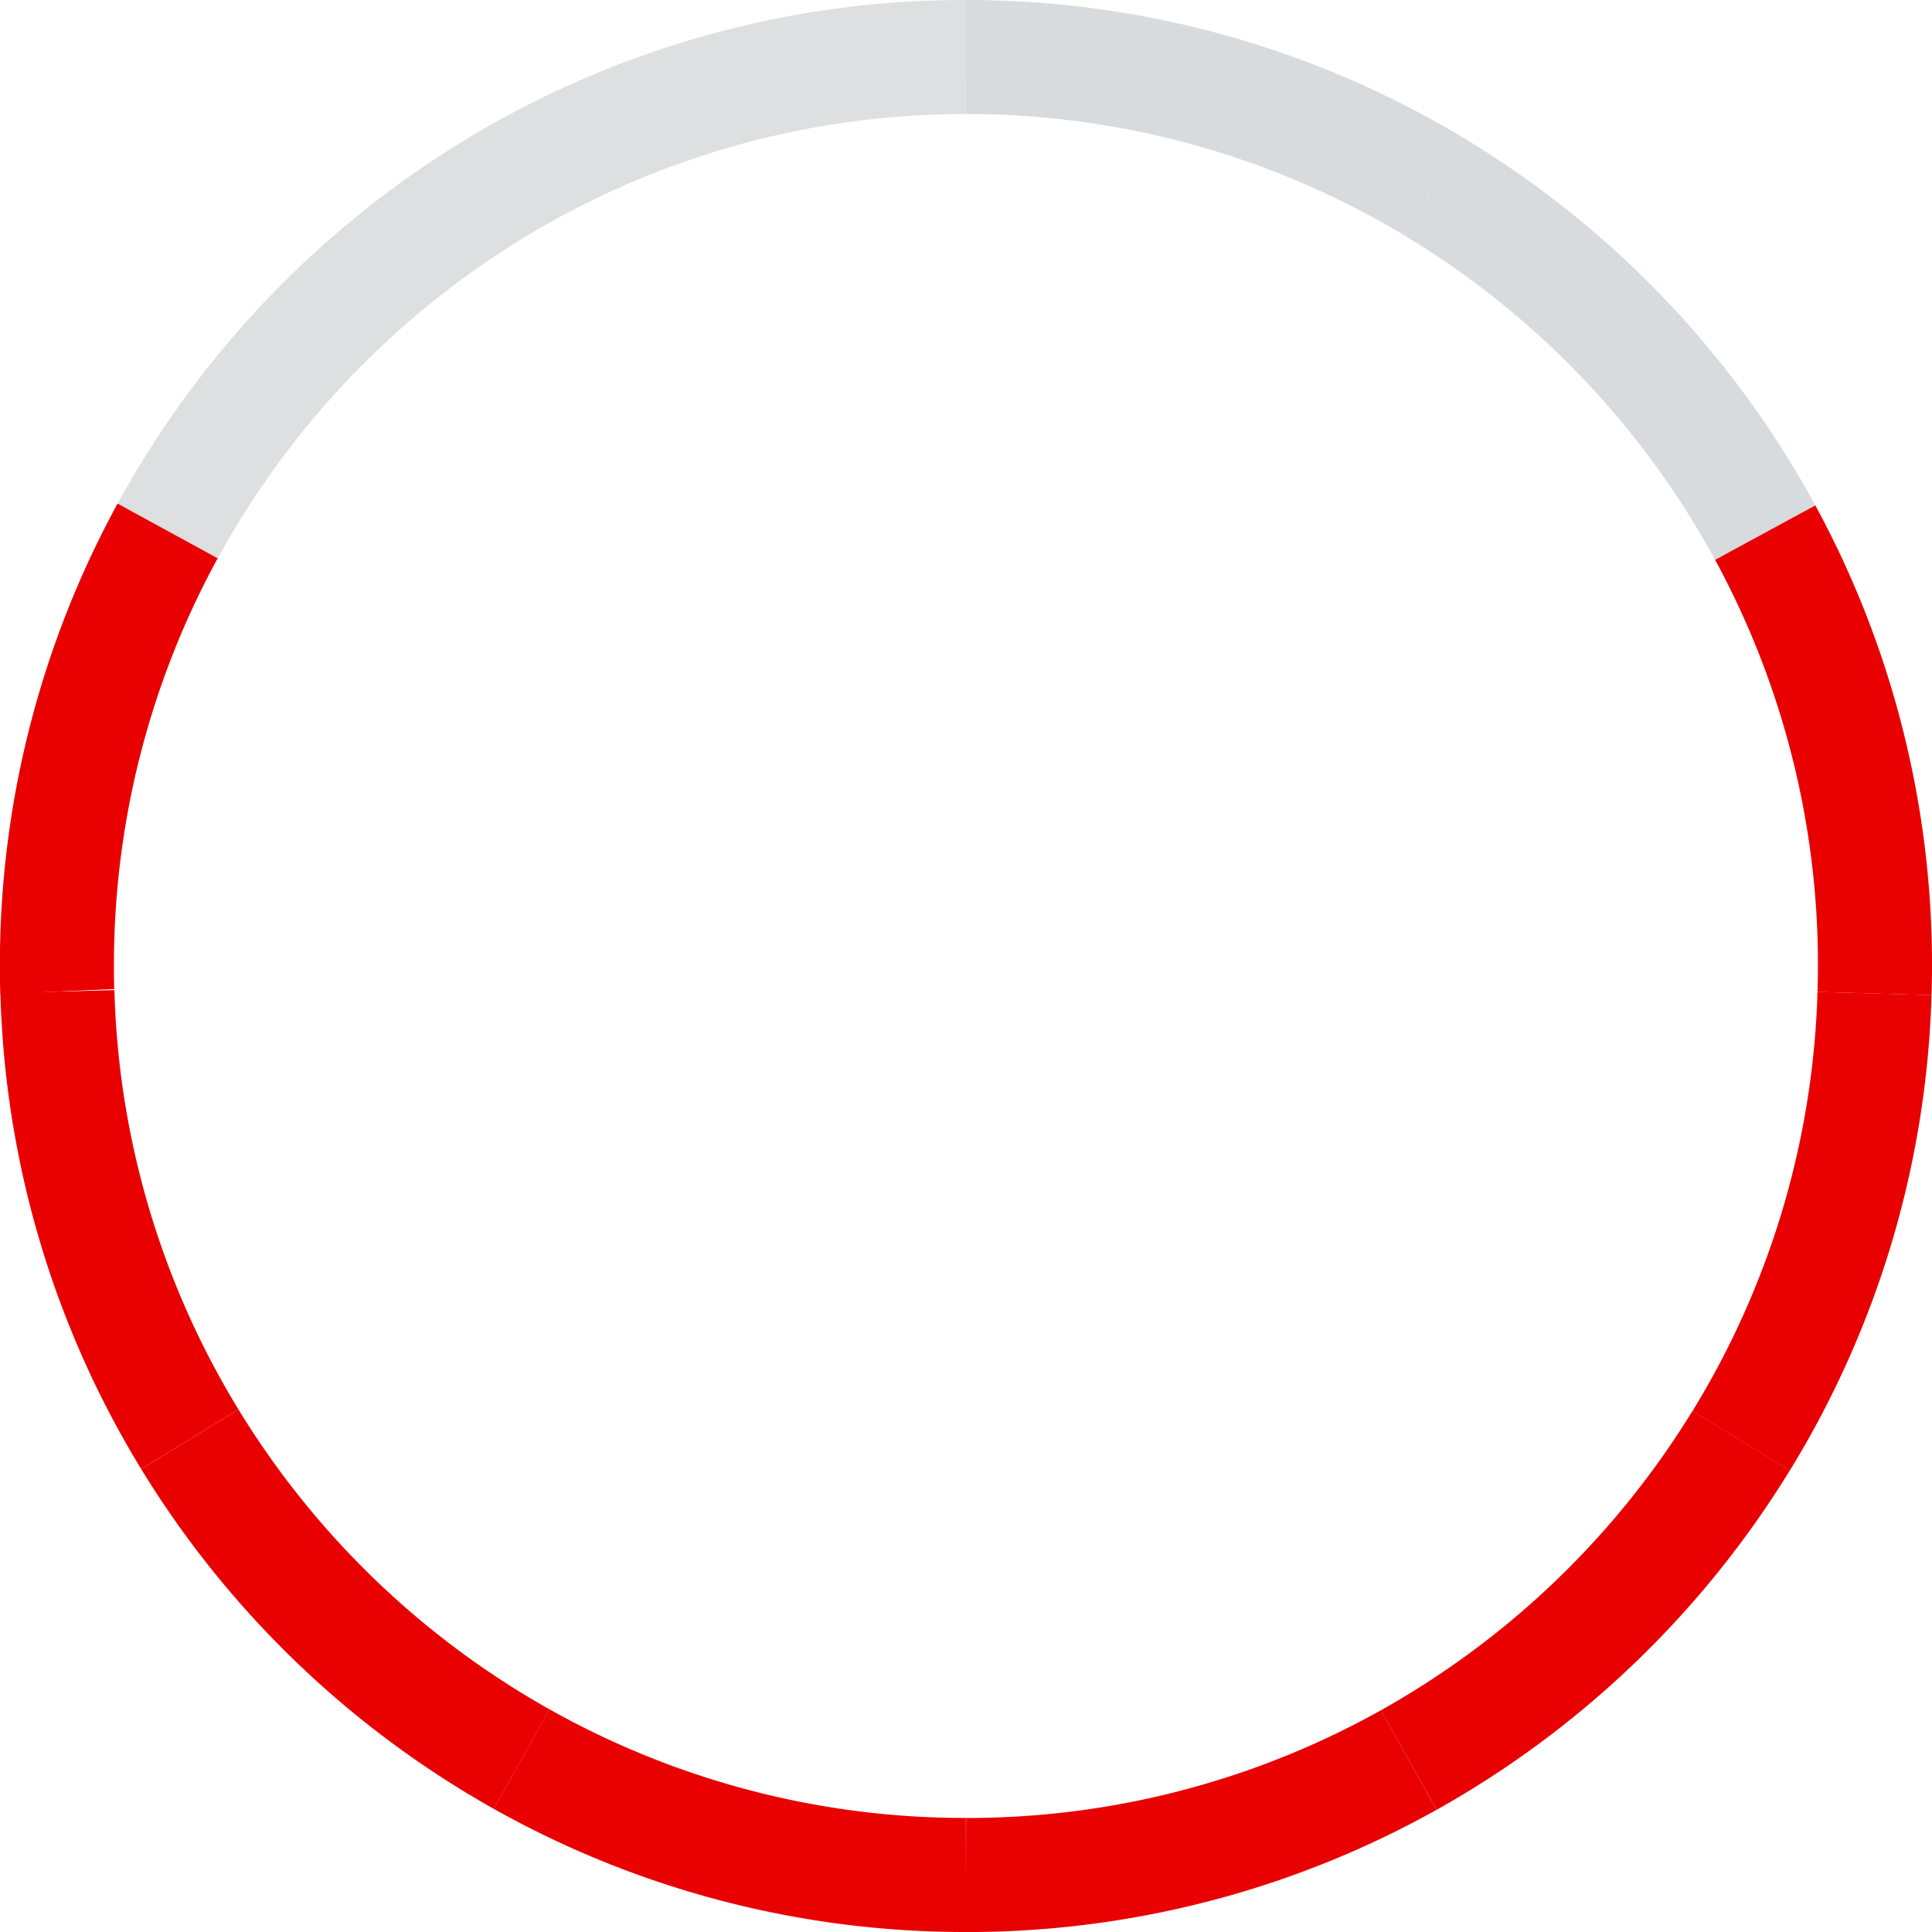
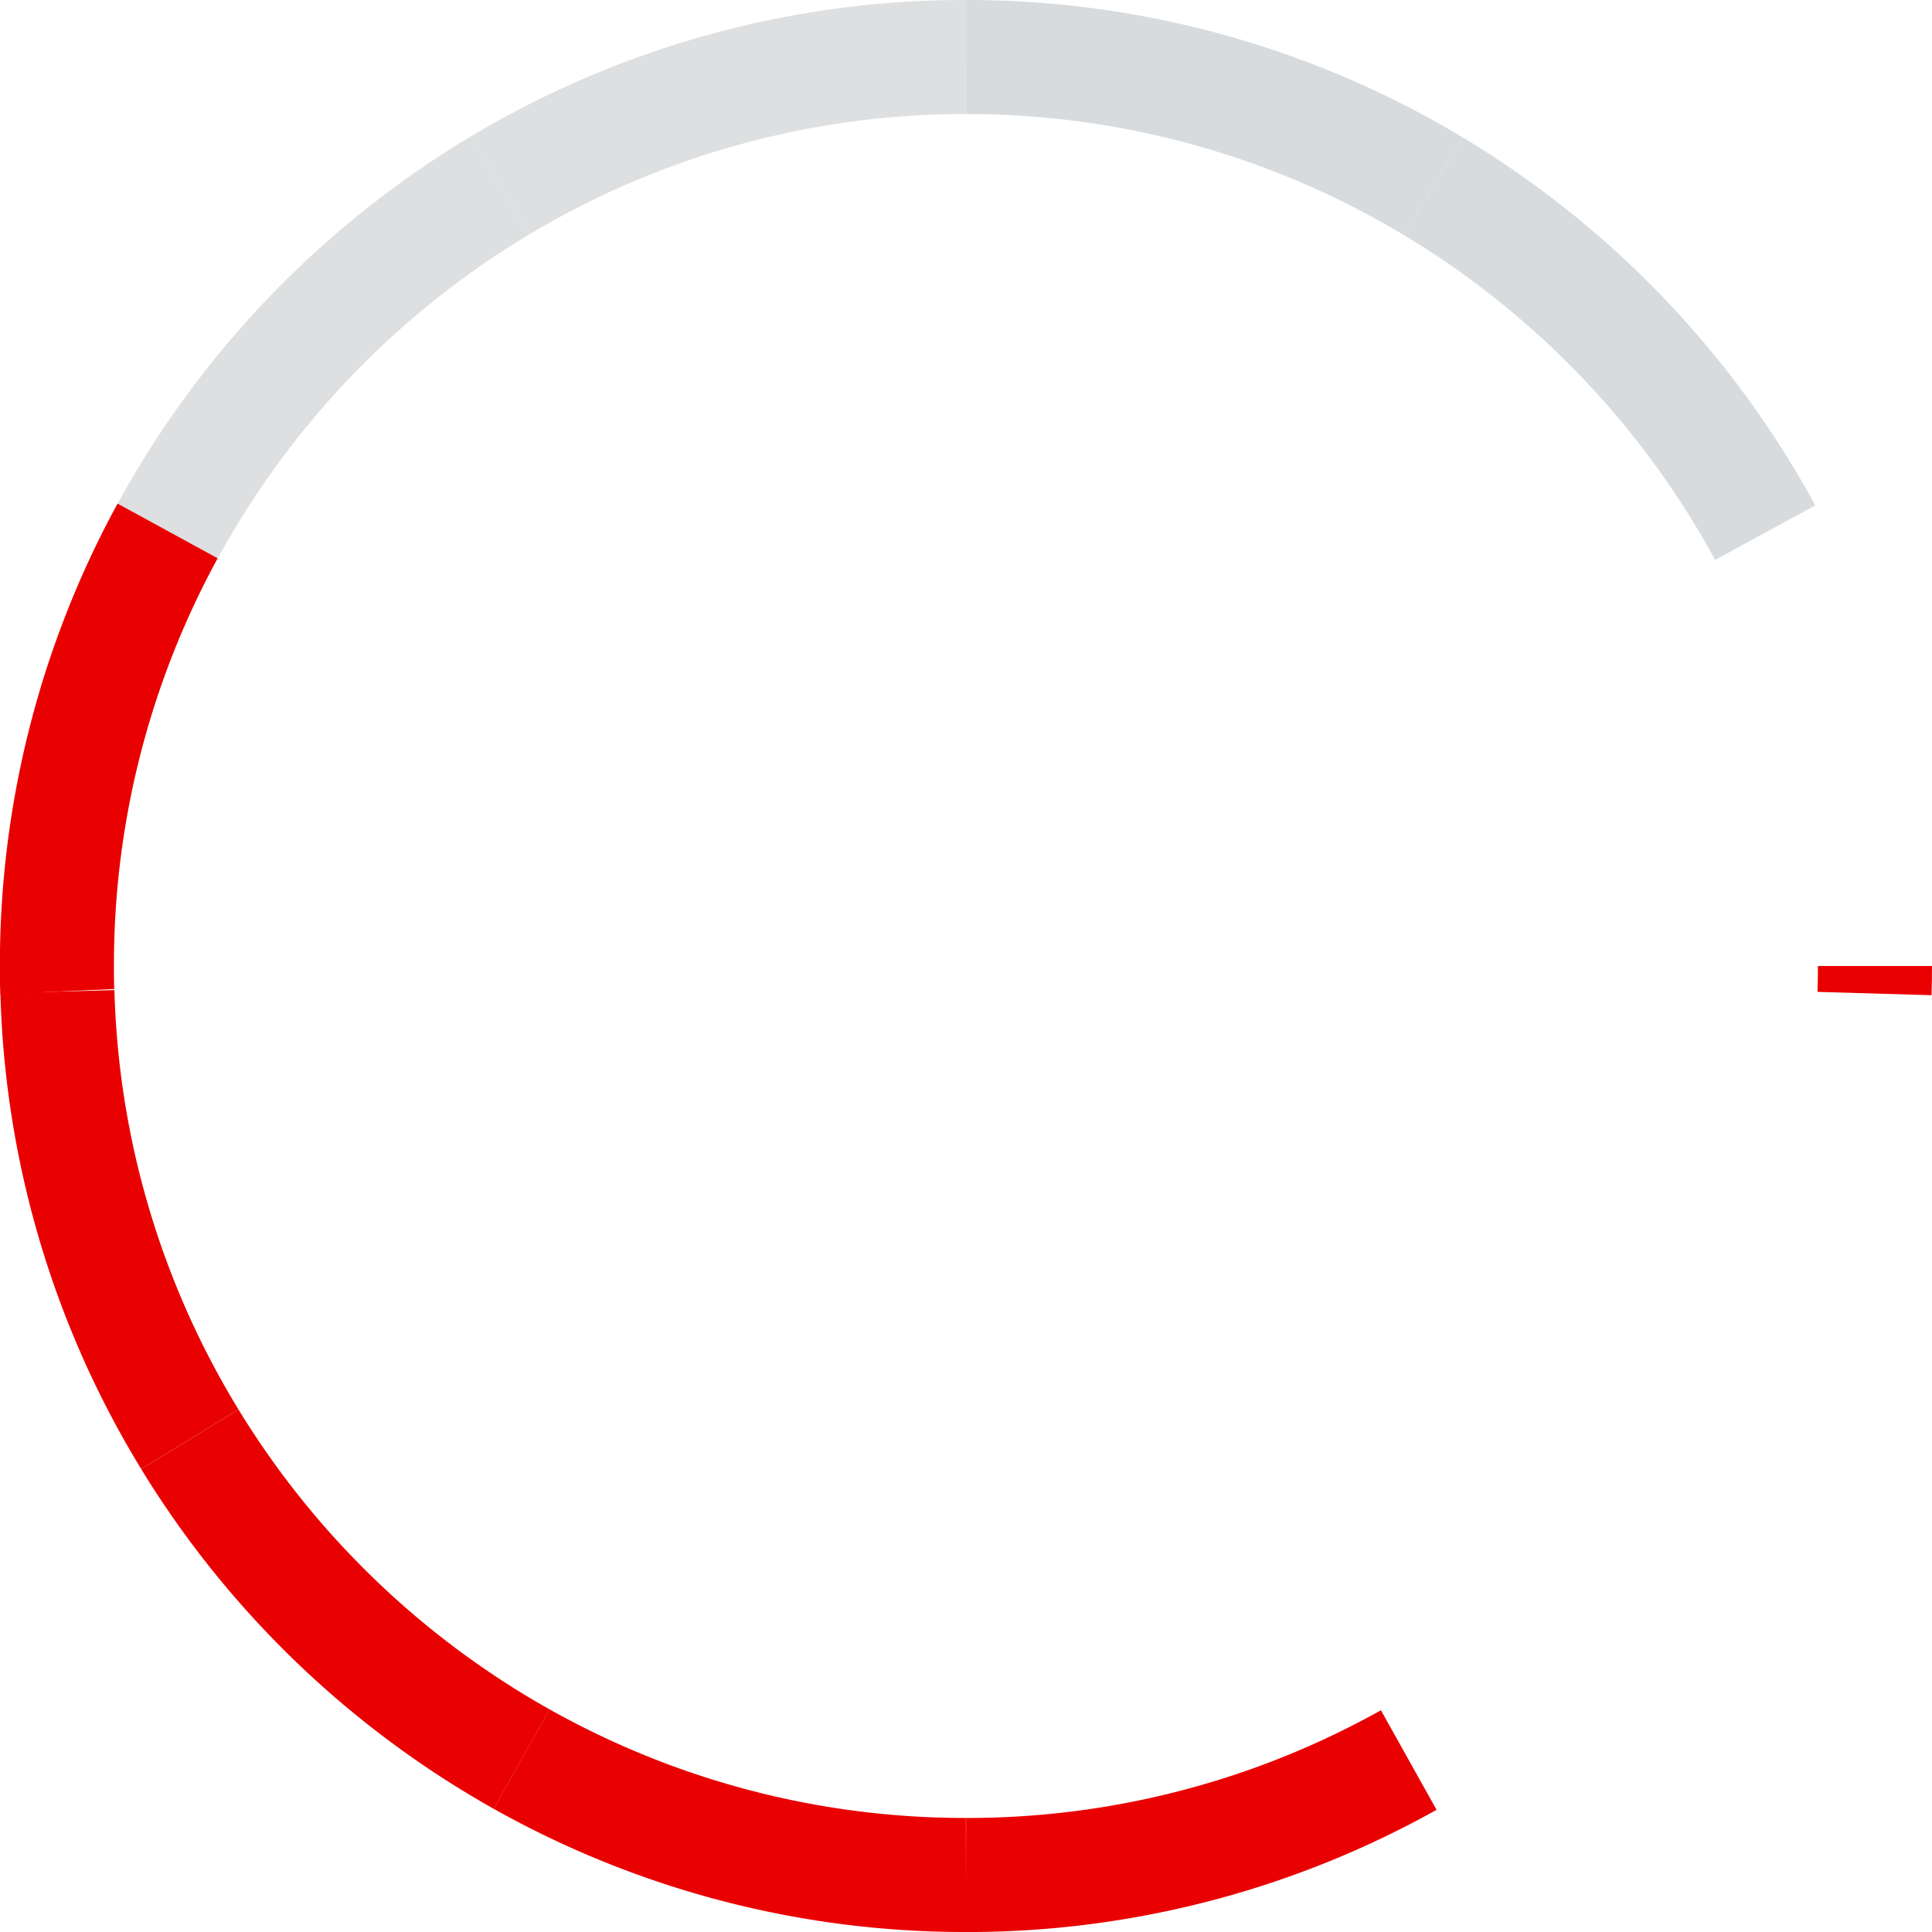
<svg xmlns="http://www.w3.org/2000/svg" width="50.817" height="50.818" viewBox="0 0 50.817 50.818">
  <defs>
    <style>.a,.b,.c{fill:none;}.a{stroke:#d8dbde;}.a,.b,.c,.d{stroke-miterlimit:10;stroke-width:3px;}.b,.d{stroke:#dddfe0;}.c{stroke:#e90000;}.d{fill:#d3d6d9;}</style>
  </defs>
  <g transform="translate(-817.182 -2334.182)">
    <g transform="translate(652.991 2097.451)">
      <path class="a" d="M358.53,264.631a24.024,24.024,0,0,0-8.728-9.11" transform="translate(-147.909 -13.89)" />
      <path class="b" d="M189.247,255.389a24.022,24.022,0,0,0-8.747,9.092" transform="translate(-11.897 -13.784)" />
      <path class="c" d="M168.6,301.625a23.8,23.8,0,0,0-2.912,11.443c0,.225,0,.45.01.673" transform="translate(0 -50.929)" />
      <path class="d" d="M237.235,238.231a23.8,23.8,0,0,0-12.249,3.374" transform="translate(-47.636 0)" />
      <path class="a" d="M299.575,241.631a23.8,23.8,0,0,0-12.293-3.4" transform="translate(-97.682 0)" />
-       <path class="c" d="M397.064,313.973c.007-.24.012-.482.012-.724a23.8,23.8,0,0,0-2.887-11.4" transform="translate(-183.568 -51.109)" />
+       <path class="c" d="M397.064,313.973c.007-.24.012-.482.012-.724" transform="translate(-183.568 -51.109)" />
      <path class="c" d="M183.454,423.127a24.025,24.025,0,0,0,8.729,8.413" transform="translate(-14.27 -148.539)" />
      <path class="c" d="M165.742,363.247a23.781,23.781,0,0,0,3.483,11.774" transform="translate(-0.041 -100.434)" />
      <path class="c" d="M287.282,469.059a23.8,23.8,0,0,0,11.645-3.024" transform="translate(-97.682 -183.01)" />
      <path class="c" d="M227.844,465.91a23.8,23.8,0,0,0,11.687,3.048" transform="translate(-49.932 -182.91)" />
-       <path class="c" d="M346.505,431.732a24.024,24.024,0,0,0,8.743-8.4" transform="translate(-145.26 -148.707)" />
-       <path class="c" d="M390.971,375.267a23.782,23.782,0,0,0,3.508-11.765" transform="translate(-180.983 -100.639)" />
    </g>
  </g>
</svg>